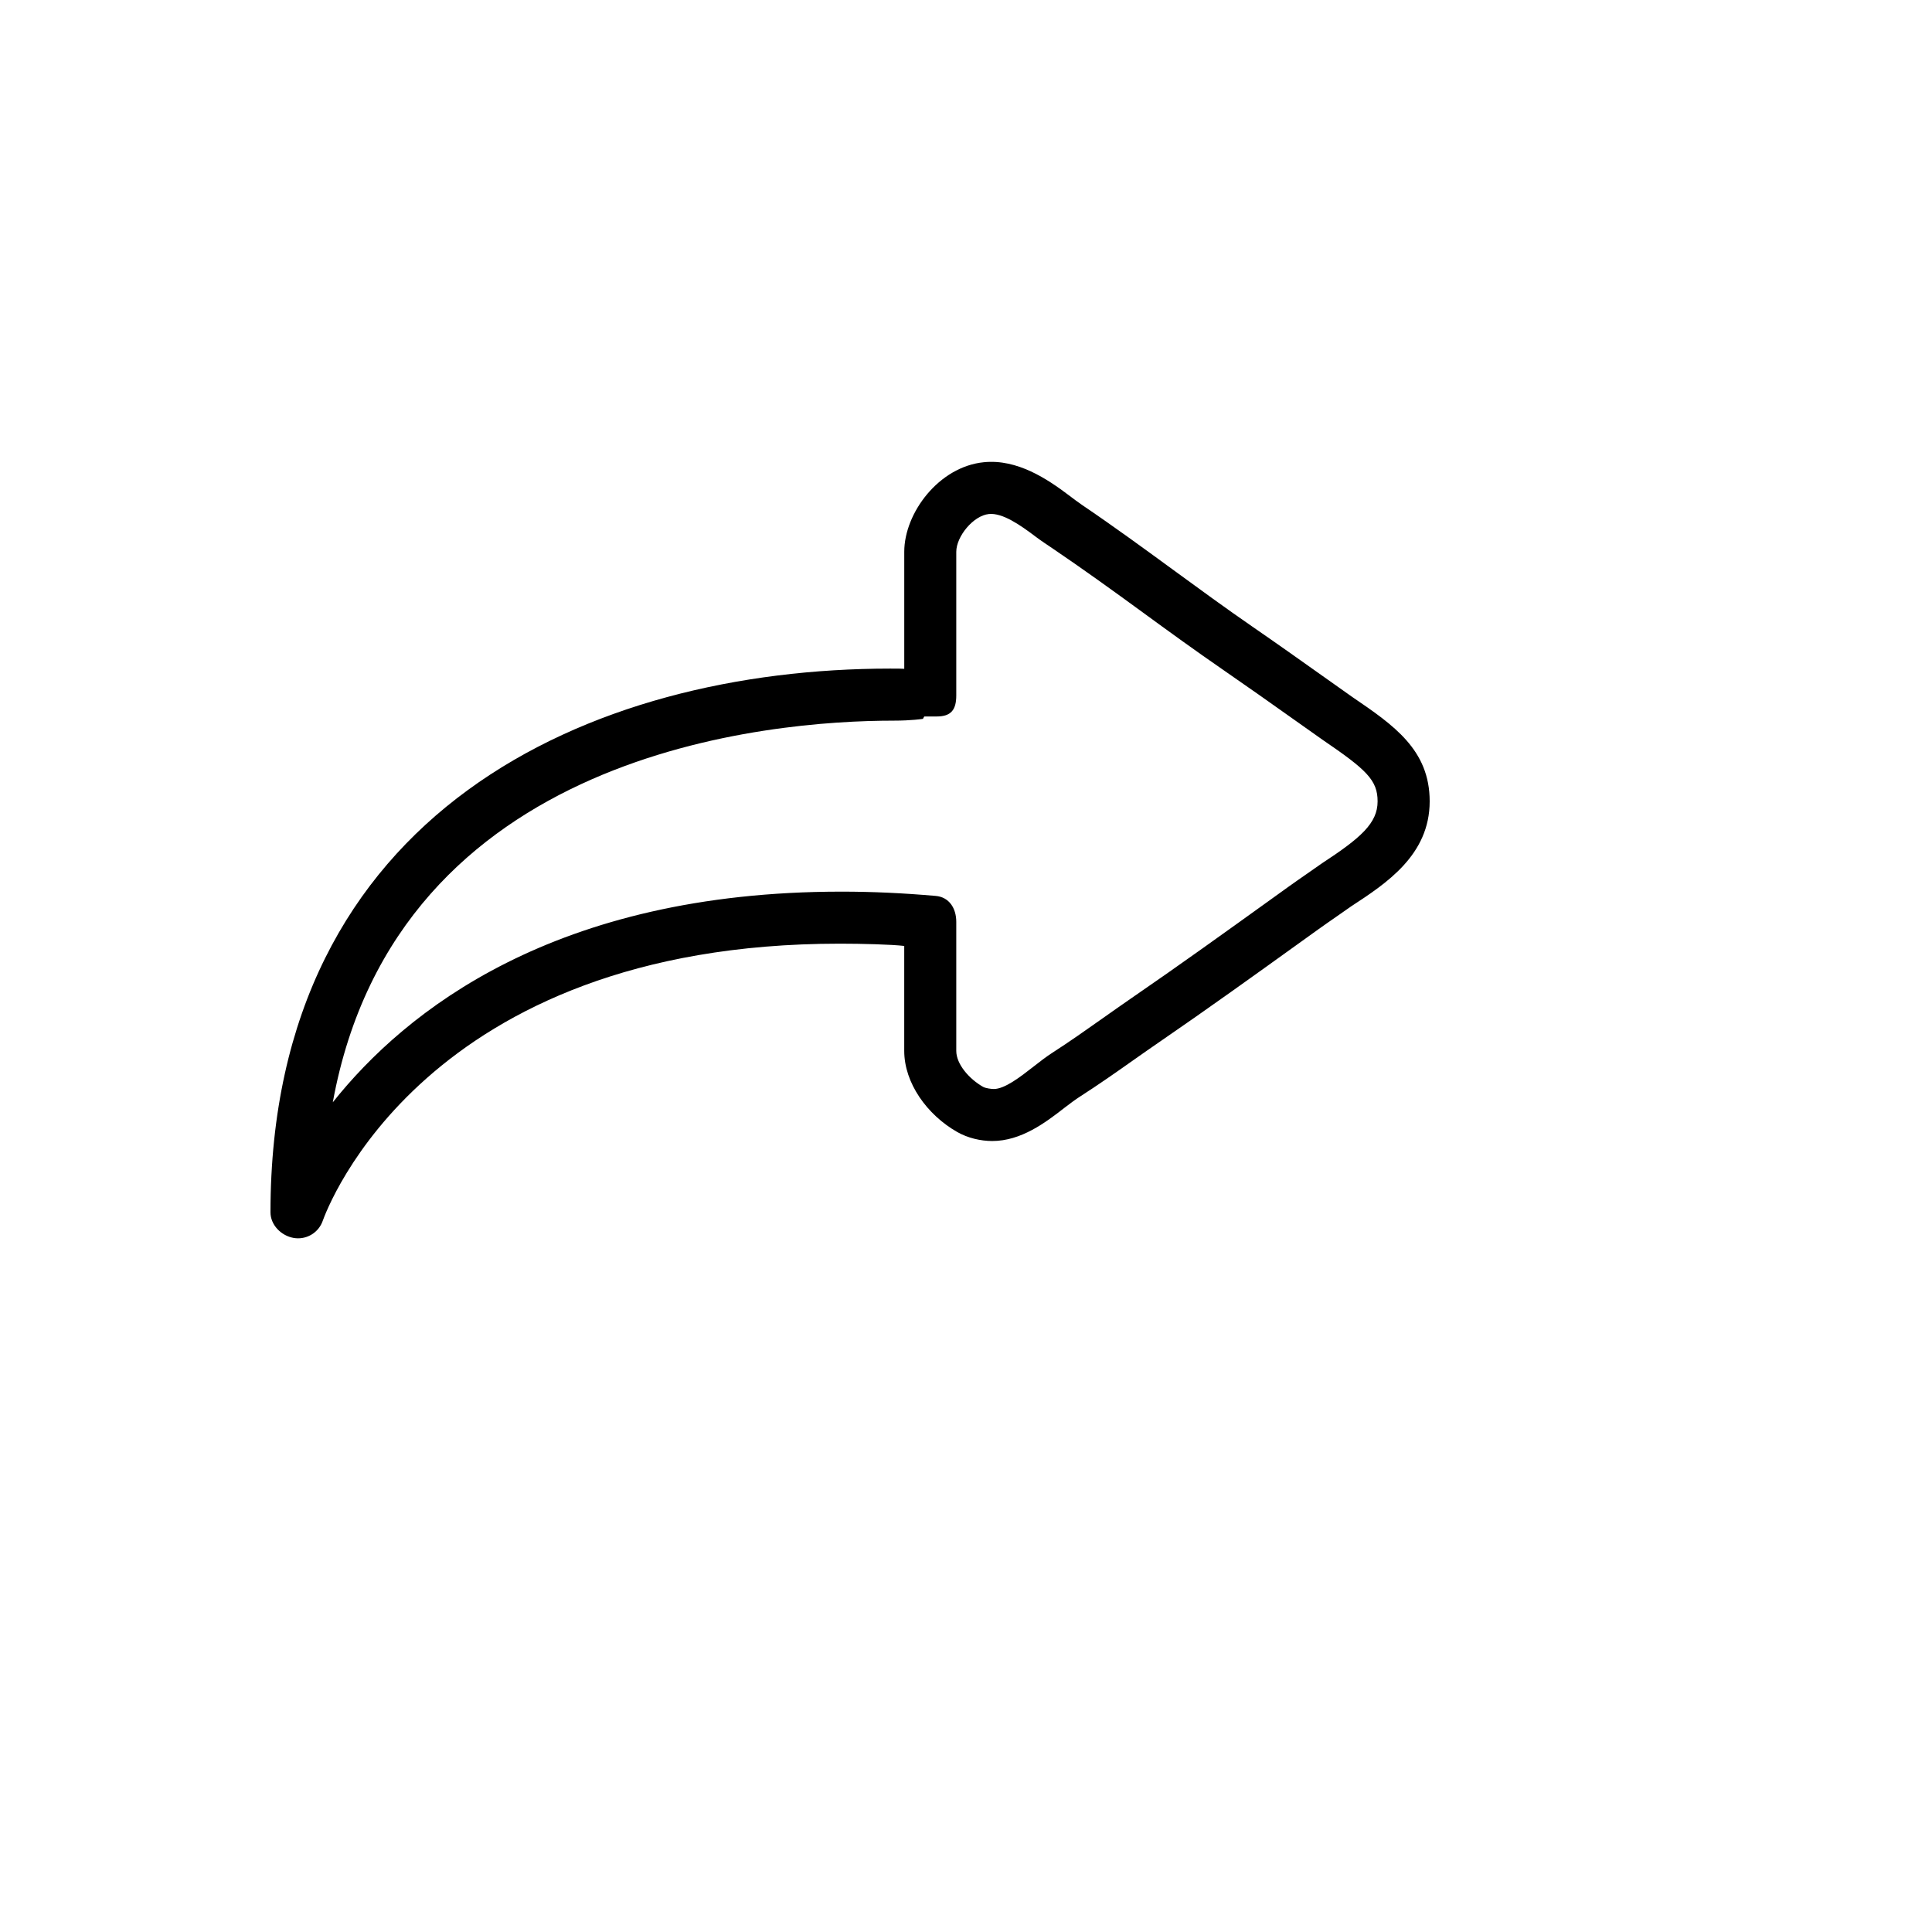
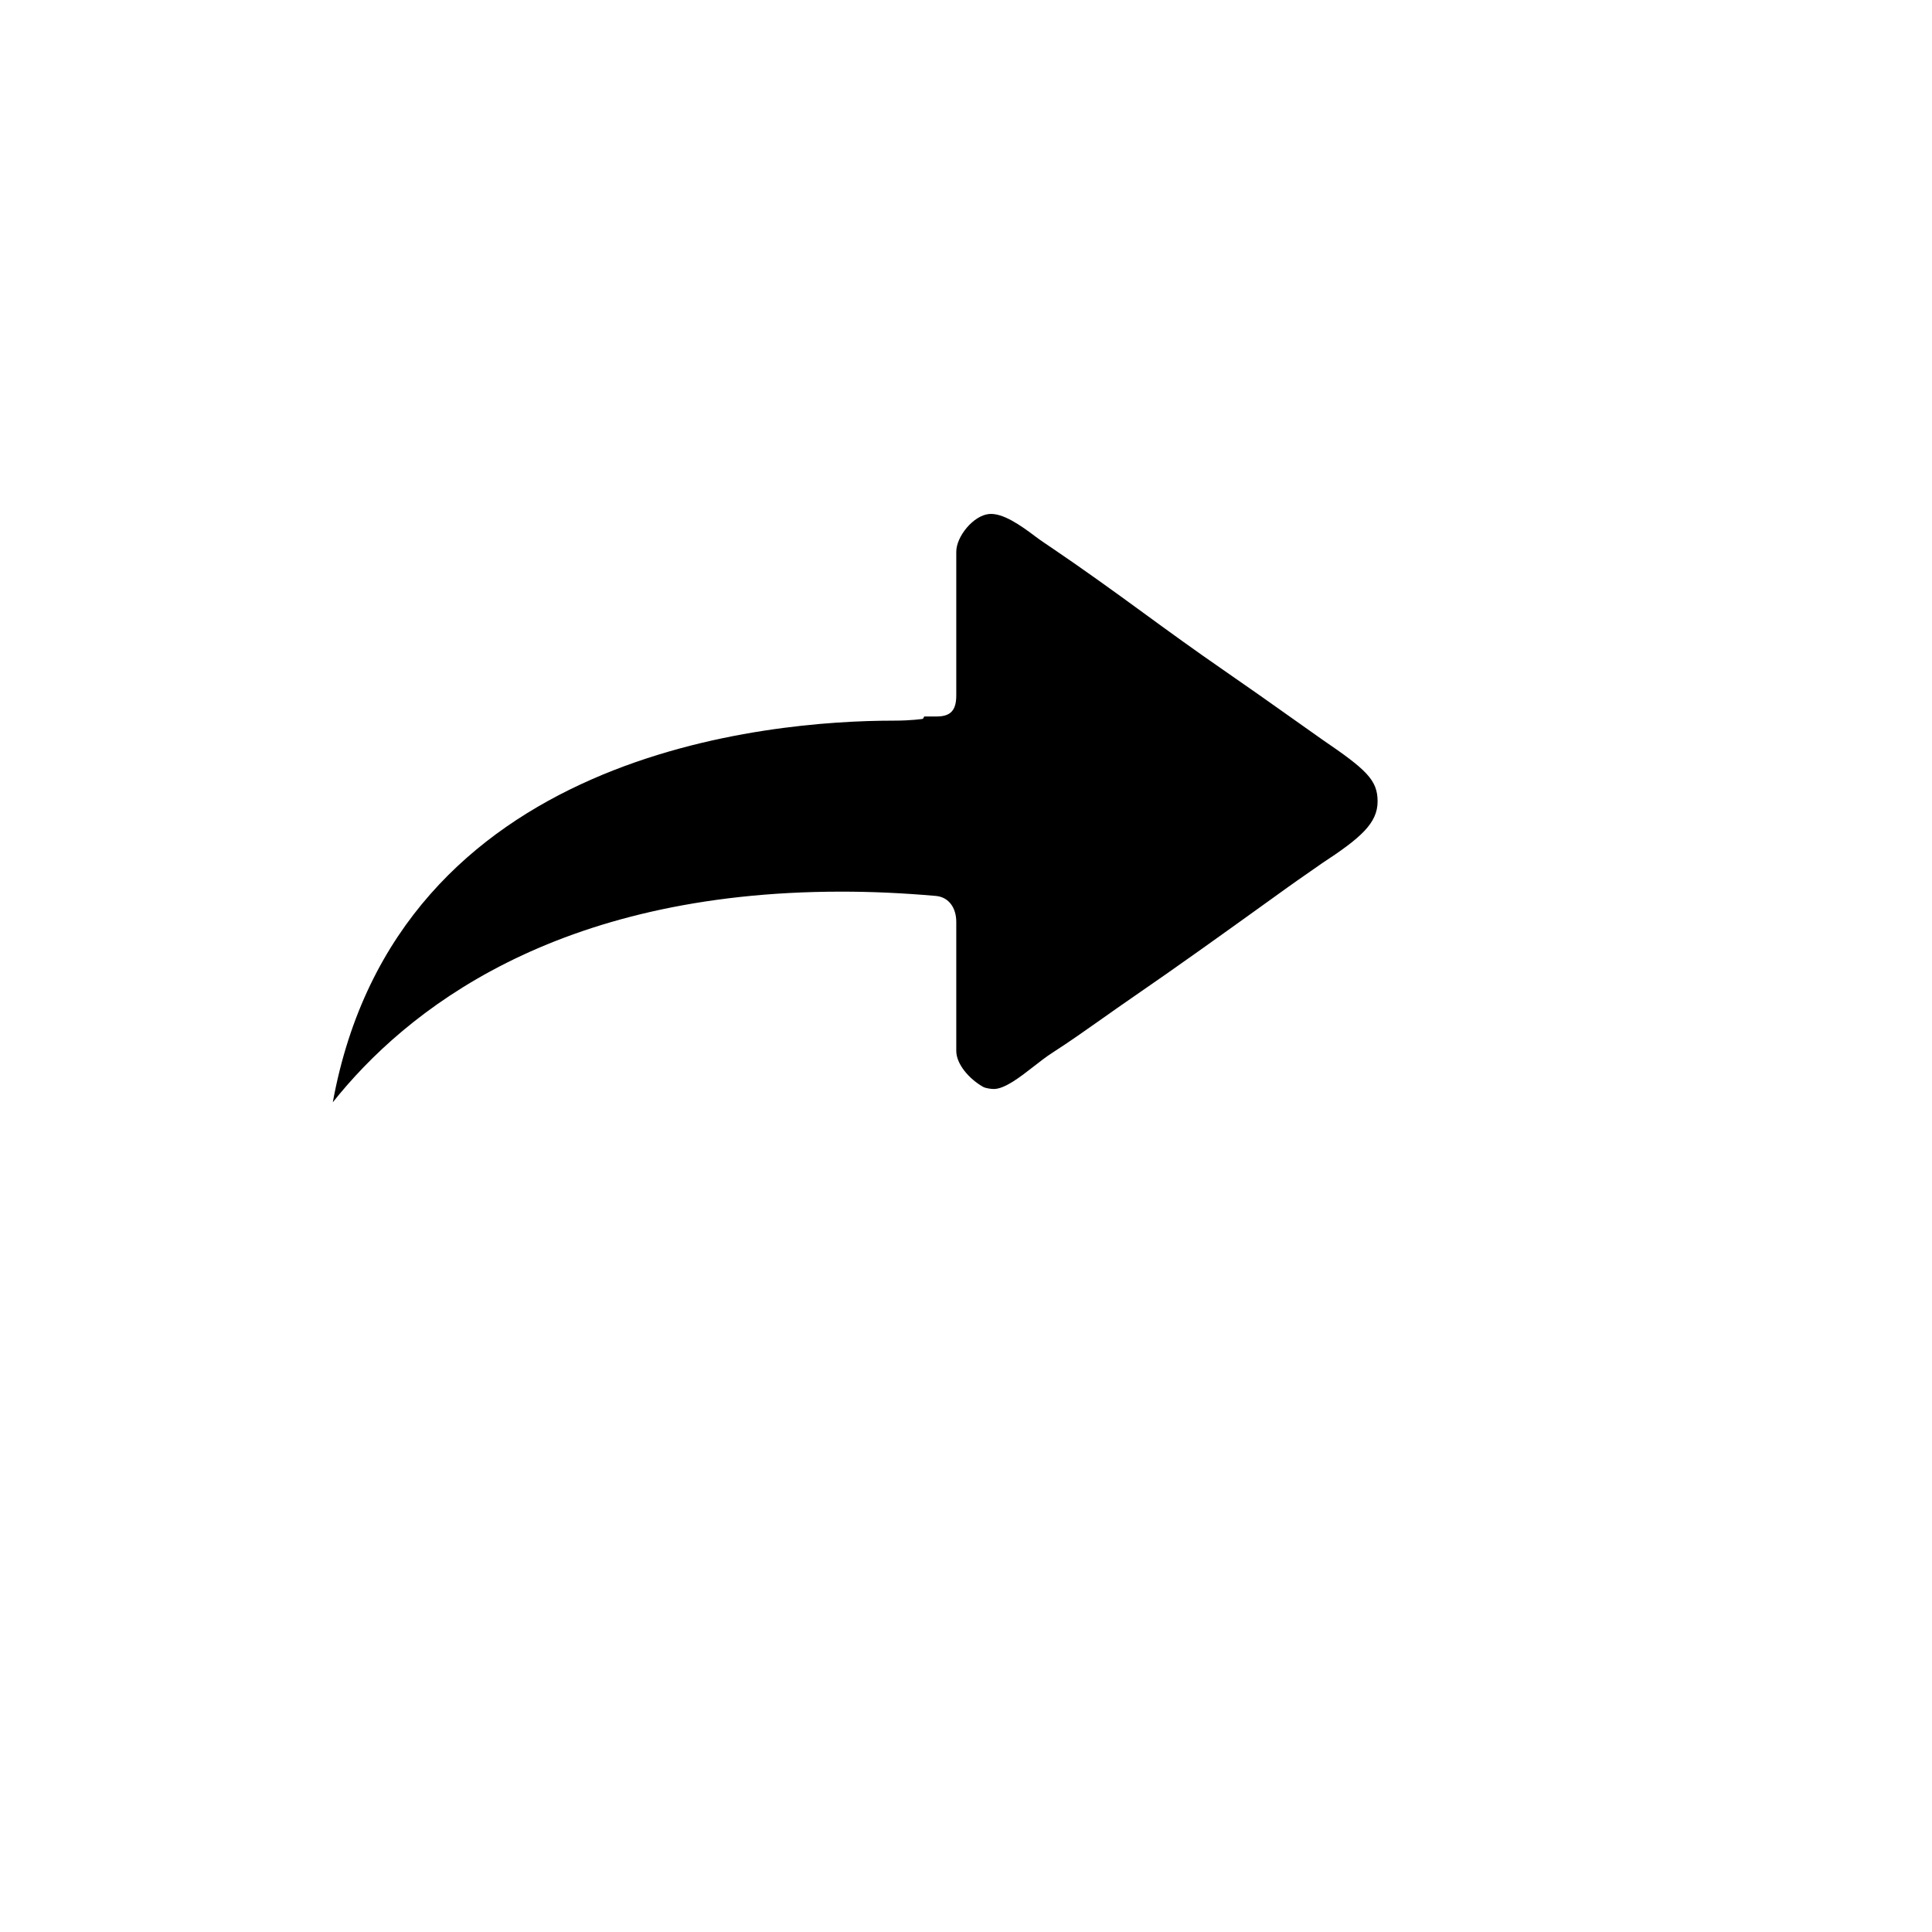
<svg xmlns="http://www.w3.org/2000/svg" version="1.1" width="100%" height="100%" id="svgWorkerArea" viewBox="-25 -25 625 625" style="background: white;">
  <defs id="defsdoc">
    <pattern id="patternBool" x="0" y="0" width="10" height="10" patternUnits="userSpaceOnUse" patternTransform="rotate(35)">
-       <circle cx="5" cy="5" r="4" style="stroke: none;fill: #ff000070;" />
-     </pattern>
+       </pattern>
  </defs>
  <g id="fileImp-598377506" class="cosito">
-     <path id="pathImp-732277045" class="grouped" d="M70 375.472C70.484 375.556 70.968 375.594 71.448 375.594 74.945 375.594 78.156 373.401 79.373 370.013 80.69 366.347 112.129 280.275 246.69 280.275 253.786 280.275 263.31 280.523 267.519 281.012 267.519 281.012 267.519 314.959 267.519 314.959 267.519 325.35 274.897 335.653 284.686 341.217 288.078 343.145 292.228 344.117 295.982 344.117 305.321 344.117 313.213 338.166 319.345 333.38 321.175 331.949 323.036 330.603 324.496 329.664 330.279 325.948 336.02 321.937 341.512 318.052 344.504 315.94 347.526 313.827 350.523 311.769 365.838 301.26 381.2 290.22 396.036 279.547 396.036 279.547 401.385 275.704 401.385 275.704 403.393 274.265 405.434 272.851 407.471 271.437 409.112 270.296 410.745 269.16 412.113 268.192 423.426 260.801 437.5 251.605 437.5 234.232 437.5 217.531 425.829 209.581 412.433 200.453 412.433 200.453 403.578 194.182 403.578 194.182 395.8 188.66 388.018 183.138 380.169 177.73 371.621 171.838 363.039 165.567 354.736 159.502 345.127 152.477 335.182 145.213 325.119 138.404 323.701 137.44 322.245 136.337 320.742 135.197 313.894 130.02 304.109 123.429 293.276 124.528 278.722 125.963 267.527 140.95 267.527 153.505 267.527 153.504 267.527 191.358 267.527 191.358 267.527 191.32 265.166 191.29 263.007 191.29 165.815 191.294 62.5 237.506 62.5 367.189 62.5 371.28 65.972 374.769 70 375.472 70 375.472 70 375.472 70 375.472M264.051 208.129C269.964 208.129 273.449 207.561 273.487 207.561 273.676 207.574 273.874 206.778 274.063 206.778 274.063 206.778 278.041 206.778 278.041 206.778 282.687 206.778 284.354 204.611 284.354 199.964 284.354 199.964 284.354 153.509 284.354 153.509 284.354 148.534 289.884 141.783 294.917 141.287 299.303 140.853 305.002 144.805 310.052 148.631 311.803 149.952 313.768 151.232 315.414 152.351 325.228 158.993 335.174 166.164 344.668 173.1 353.061 179.232 361.806 185.575 370.544 191.597 378.334 196.964 386.082 202.443 393.797 207.919 393.797 207.919 402.816 214.299 402.816 214.299 417.062 224.005 420.652 227.363 420.652 234.244 420.652 241.315 415.177 246.083 402.639 254.29 401.061 255.406 399.466 256.508 397.871 257.62 395.758 259.084 393.654 260.545 391.57 262.043 391.57 262.043 386.217 265.894 386.217 265.894 371.453 276.512 356.184 287.497 341.02 297.901 337.956 300.005 334.909 302.164 331.853 304.319 326.512 308.09 320.99 311.996 315.527 315.506 313.419 316.861 311.298 318.515 309.248 320.119 305.149 323.317 300.052 327.29 296.508 327.29 295.683 327.29 293.848 327.067 293.002 326.583 288.533 324.041 284.354 319.264 284.354 314.963 284.354 314.963 284.354 273.213 284.354 273.213 284.354 268.848 282.068 265.204 277.716 264.829 267.136 263.907 257.224 263.444 247.216 263.444 154.363 263.444 106.14 302.093 82.66 331.592 103.451 217.679 224.611 208.129 264.051 208.129 264.051 208.129 264.051 208.129 264.051 208.129" />
+     <path id="pathImp-732277045" class="grouped" d="M70 375.472M264.051 208.129C269.964 208.129 273.449 207.561 273.487 207.561 273.676 207.574 273.874 206.778 274.063 206.778 274.063 206.778 278.041 206.778 278.041 206.778 282.687 206.778 284.354 204.611 284.354 199.964 284.354 199.964 284.354 153.509 284.354 153.509 284.354 148.534 289.884 141.783 294.917 141.287 299.303 140.853 305.002 144.805 310.052 148.631 311.803 149.952 313.768 151.232 315.414 152.351 325.228 158.993 335.174 166.164 344.668 173.1 353.061 179.232 361.806 185.575 370.544 191.597 378.334 196.964 386.082 202.443 393.797 207.919 393.797 207.919 402.816 214.299 402.816 214.299 417.062 224.005 420.652 227.363 420.652 234.244 420.652 241.315 415.177 246.083 402.639 254.29 401.061 255.406 399.466 256.508 397.871 257.62 395.758 259.084 393.654 260.545 391.57 262.043 391.57 262.043 386.217 265.894 386.217 265.894 371.453 276.512 356.184 287.497 341.02 297.901 337.956 300.005 334.909 302.164 331.853 304.319 326.512 308.09 320.99 311.996 315.527 315.506 313.419 316.861 311.298 318.515 309.248 320.119 305.149 323.317 300.052 327.29 296.508 327.29 295.683 327.29 293.848 327.067 293.002 326.583 288.533 324.041 284.354 319.264 284.354 314.963 284.354 314.963 284.354 273.213 284.354 273.213 284.354 268.848 282.068 265.204 277.716 264.829 267.136 263.907 257.224 263.444 247.216 263.444 154.363 263.444 106.14 302.093 82.66 331.592 103.451 217.679 224.611 208.129 264.051 208.129 264.051 208.129 264.051 208.129 264.051 208.129" />
  </g>
</svg>